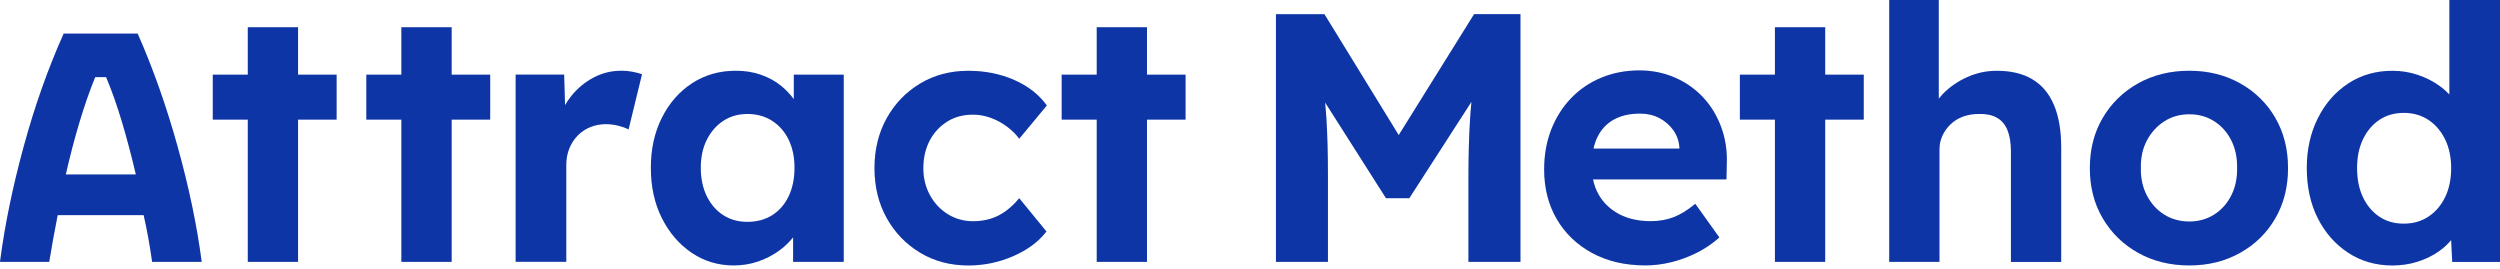
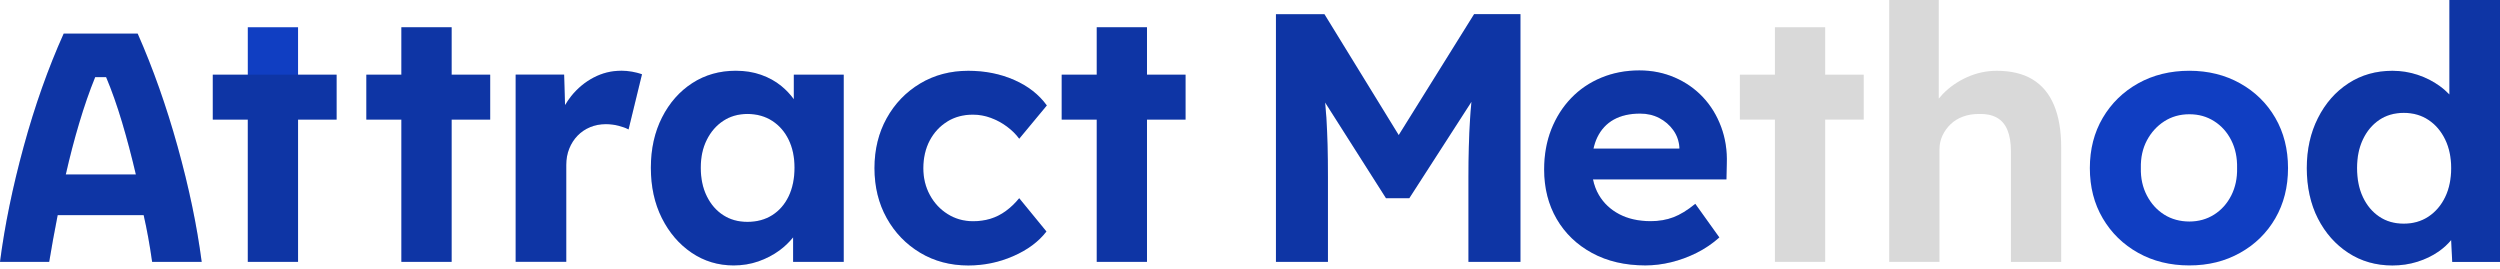
<svg xmlns="http://www.w3.org/2000/svg" width="325" height="35" viewBox="0 0 325 35" fill="none">
  <path d="M38.747 3.542H32.213V9.707H27.661V15.549H32.213V34.041H38.747V15.549H43.759V9.707H38.747V3.542Z" fill="#103EC2" />
-   <path d="M38.747 3.542H32.213V9.707H27.661V15.549H32.213V34.041H38.747V15.549H43.759V9.707H38.747V3.542Z" fill="black" fill-opacity="0.15" />
+   <path d="M38.747 3.542V9.707H27.661V15.549H32.213V34.041H38.747V15.549H43.759V9.707H38.747V3.542Z" fill="black" fill-opacity="0.15" />
  <path d="M58.713 3.542H52.178V9.707H47.623V15.549H52.178V34.041H58.713V15.549H63.725V9.707H58.713V3.542Z" fill="#103EC2" />
  <path d="M58.713 3.542H52.178V9.707H47.623V15.549H52.178V34.041H58.713V15.549H63.725V9.707H58.713V3.542Z" fill="black" fill-opacity="0.15" />
  <path d="M80.702 9.2C79.474 9.2 78.301 9.493 77.182 10.075C76.063 10.658 75.09 11.463 74.26 12.49C73.959 12.863 73.699 13.261 73.456 13.663L73.338 9.702H67.035V34.036H73.615V21.429C73.615 20.662 73.745 19.958 74.005 19.313C74.265 18.667 74.625 18.11 75.086 17.632C75.547 17.159 76.092 16.79 76.721 16.53C77.349 16.27 78.032 16.14 78.766 16.14C79.319 16.14 79.864 16.211 80.4 16.346C80.937 16.484 81.373 16.643 81.712 16.828L83.46 9.652C83.121 9.531 82.71 9.422 82.219 9.329C81.729 9.237 81.222 9.191 80.702 9.191V9.2Z" fill="#103EC2" />
  <path d="M80.702 9.2C79.474 9.2 78.301 9.493 77.182 10.075C76.063 10.658 75.09 11.463 74.26 12.49C73.959 12.863 73.699 13.261 73.456 13.663L73.338 9.702H67.035V34.036H73.615V21.429C73.615 20.662 73.745 19.958 74.005 19.313C74.265 18.667 74.625 18.11 75.086 17.632C75.547 17.159 76.092 16.79 76.721 16.53C77.349 16.27 78.032 16.14 78.766 16.14C79.319 16.14 79.864 16.211 80.4 16.346C80.937 16.484 81.373 16.643 81.712 16.828L83.46 9.652C83.121 9.531 82.71 9.422 82.219 9.329C81.729 9.237 81.222 9.191 80.702 9.191V9.2Z" fill="black" fill-opacity="0.15" />
  <path d="M103.2 12.904C102.735 12.267 102.194 11.688 101.566 11.177C100.816 10.565 99.94 10.079 98.942 9.727C97.945 9.375 96.851 9.199 95.652 9.199C93.535 9.199 91.65 9.735 89.994 10.808C88.338 11.881 87.027 13.369 86.063 15.272C85.099 17.175 84.612 19.35 84.612 21.806C84.612 24.262 85.086 26.437 86.037 28.34C86.989 30.243 88.276 31.743 89.902 32.85C91.528 33.952 93.351 34.505 95.375 34.505C96.511 34.505 97.584 34.329 98.594 33.977C99.604 33.625 100.518 33.147 101.331 32.552C102.014 32.049 102.601 31.479 103.104 30.855V34.044H109.684V9.706H103.196V12.904H103.2ZM100.392 27.971C99.47 28.554 98.397 28.843 97.173 28.843C95.95 28.843 94.927 28.554 94.022 27.971C93.116 27.389 92.404 26.567 91.884 25.511C91.36 24.455 91.1 23.218 91.1 21.806C91.1 20.394 91.36 19.216 91.884 18.172C92.404 17.129 93.116 16.307 94.022 15.712C94.927 15.113 95.979 14.815 97.173 14.815C98.368 14.815 99.474 15.113 100.392 15.712C101.314 16.311 102.027 17.129 102.53 18.172C103.037 19.216 103.288 20.427 103.288 21.806C103.288 23.185 103.037 24.451 102.53 25.511C102.023 26.567 101.31 27.389 100.392 27.971Z" fill="#103EC2" />
  <path d="M103.2 12.904C102.735 12.267 102.194 11.688 101.566 11.177C100.816 10.565 99.94 10.079 98.942 9.727C97.945 9.375 96.851 9.199 95.652 9.199C93.535 9.199 91.65 9.735 89.994 10.808C88.338 11.881 87.027 13.369 86.063 15.272C85.099 17.175 84.612 19.35 84.612 21.806C84.612 24.262 85.086 26.437 86.037 28.34C86.989 30.243 88.276 31.743 89.902 32.85C91.528 33.952 93.351 34.505 95.375 34.505C96.511 34.505 97.584 34.329 98.594 33.977C99.604 33.625 100.518 33.147 101.331 32.552C102.014 32.049 102.601 31.479 103.104 30.855V34.044H109.684V9.706H103.196V12.904H103.2ZM100.392 27.971C99.47 28.554 98.397 28.843 97.173 28.843C95.95 28.843 94.927 28.554 94.022 27.971C93.116 27.389 92.404 26.567 91.884 25.511C91.36 24.455 91.1 23.218 91.1 21.806C91.1 20.394 91.36 19.216 91.884 18.172C92.404 17.129 93.116 16.307 94.022 15.712C94.927 15.113 95.979 14.815 97.173 14.815C98.368 14.815 99.474 15.113 100.392 15.712C101.314 16.311 102.027 17.129 102.53 18.172C103.037 19.216 103.288 20.427 103.288 21.806C103.288 23.185 103.037 24.451 102.53 25.511C102.023 26.567 101.31 27.389 100.392 27.971Z" fill="black" fill-opacity="0.15" />
  <path d="M123.141 15.8C124.105 15.201 125.22 14.904 126.477 14.904C127.274 14.904 128.049 15.042 128.799 15.319C129.55 15.595 130.249 15.972 130.891 16.446C131.536 16.924 132.073 17.452 132.5 18.034L136.088 13.709C135.073 12.301 133.665 11.194 131.855 10.398C130.044 9.602 128.053 9.204 125.874 9.204C123.544 9.204 121.456 9.757 119.616 10.859C117.777 11.961 116.326 13.466 115.27 15.369C114.214 17.272 113.682 19.434 113.682 21.857C113.682 24.279 114.21 26.442 115.27 28.345C116.326 30.247 117.777 31.748 119.616 32.854C121.456 33.957 123.544 34.51 125.874 34.51C127.928 34.51 129.885 34.103 131.737 33.29C133.594 32.477 135.027 31.413 136.037 30.092L132.496 25.767C131.972 26.413 131.398 26.962 130.769 27.423C130.14 27.884 129.474 28.219 128.77 28.437C128.066 28.651 127.311 28.76 126.515 28.76C125.287 28.76 124.185 28.454 123.204 27.837C122.223 27.226 121.448 26.396 120.882 25.352C120.316 24.309 120.031 23.143 120.031 21.857C120.031 20.57 120.308 19.313 120.861 18.269C121.414 17.226 122.173 16.404 123.137 15.809L123.141 15.8Z" fill="#103EC2" />
  <path d="M123.141 15.8C124.105 15.201 125.22 14.904 126.477 14.904C127.274 14.904 128.049 15.042 128.799 15.319C129.55 15.595 130.249 15.972 130.891 16.446C131.536 16.924 132.073 17.452 132.5 18.034L136.088 13.709C135.073 12.301 133.665 11.194 131.855 10.398C130.044 9.602 128.053 9.204 125.874 9.204C123.544 9.204 121.456 9.757 119.616 10.859C117.777 11.961 116.326 13.466 115.27 15.369C114.214 17.272 113.682 19.434 113.682 21.857C113.682 24.279 114.21 26.442 115.27 28.345C116.326 30.247 117.777 31.748 119.616 32.854C121.456 33.957 123.544 34.51 125.874 34.51C127.928 34.51 129.885 34.103 131.737 33.29C133.594 32.477 135.027 31.413 136.037 30.092L132.496 25.767C131.972 26.413 131.398 26.962 130.769 27.423C130.14 27.884 129.474 28.219 128.77 28.437C128.066 28.651 127.311 28.76 126.515 28.76C125.287 28.76 124.185 28.454 123.204 27.837C122.223 27.226 121.448 26.396 120.882 25.352C120.316 24.309 120.031 23.143 120.031 21.857C120.031 20.57 120.308 19.313 120.861 18.269C121.414 17.226 122.173 16.404 123.137 15.809L123.141 15.8Z" fill="black" fill-opacity="0.15" />
  <path d="M149.109 3.542H142.575V9.707H138.019V15.549H142.575V34.041H149.109V15.549H154.122V9.707H149.109V3.542Z" fill="#103EC2" />
  <path d="M149.109 3.542H142.575V9.707H138.019V15.549H142.575V34.041H149.109V15.549H154.122V9.707H149.109V3.542Z" fill="black" fill-opacity="0.15" />
  <path d="M181.837 17.566L172.176 1.845H165.873V34.045H172.633V23.006C172.633 20.03 172.566 17.461 172.428 15.298C172.386 14.636 172.331 13.982 172.268 13.328L180.177 25.764H183.212L191.288 13.236C191.217 14.007 191.15 14.778 191.104 15.55C190.965 17.758 190.898 20.244 190.898 23.002V34.041H197.659V1.84H191.632L181.833 17.561L181.837 17.566Z" fill="#103EC2" />
  <path d="M181.837 17.566L172.176 1.845H165.873V34.045H172.633V23.006C172.633 20.03 172.566 17.461 172.428 15.298C172.386 14.636 172.331 13.982 172.268 13.328L180.177 25.764H183.212L191.288 13.236C191.217 14.007 191.15 14.778 191.104 15.55C190.965 17.758 190.898 20.244 190.898 23.002V34.041H197.659V1.84H191.632L181.833 17.561L181.837 17.566Z" fill="black" fill-opacity="0.15" />
  <path d="M221.377 12.628C220.35 11.539 219.131 10.688 217.718 10.076C216.306 9.464 214.772 9.154 213.116 9.154C211.339 9.154 209.688 9.468 208.171 10.097C206.653 10.726 205.342 11.614 204.239 12.767C203.137 13.915 202.278 15.273 201.662 16.836C201.05 18.399 200.74 20.135 200.74 22.033C200.74 24.456 201.285 26.602 202.374 28.475C203.464 30.344 204.998 31.82 206.976 32.893C208.954 33.965 211.264 34.502 213.9 34.502C215.002 34.502 216.121 34.364 217.257 34.087C218.393 33.81 219.495 33.404 220.568 32.867C221.641 32.331 222.622 31.665 223.515 30.868L220.388 26.497C219.378 27.327 218.426 27.909 217.538 28.245C216.649 28.584 215.669 28.752 214.592 28.752C213.028 28.752 211.67 28.454 210.522 27.855C209.374 27.255 208.481 26.421 207.852 25.349C207.496 24.741 207.244 24.062 207.089 23.324H224.437L224.483 21.3C224.546 19.581 224.298 17.98 223.745 16.492C223.192 15.005 222.404 13.718 221.377 12.628ZM209.784 15.55C210.719 15.03 211.863 14.766 213.213 14.766C214.135 14.766 214.96 14.959 215.698 15.34C216.436 15.726 217.039 16.245 217.517 16.903C217.991 17.561 218.259 18.307 218.322 19.133V19.317H207.152C207.274 18.789 207.433 18.291 207.651 17.846C208.141 16.836 208.854 16.069 209.788 15.545L209.784 15.55Z" fill="#103EC2" />
  <path d="M221.377 12.628C220.35 11.539 219.131 10.688 217.718 10.076C216.306 9.464 214.772 9.154 213.116 9.154C211.339 9.154 209.688 9.468 208.171 10.097C206.653 10.726 205.342 11.614 204.239 12.767C203.137 13.915 202.278 15.273 201.662 16.836C201.05 18.399 200.74 20.135 200.74 22.033C200.74 24.456 201.285 26.602 202.374 28.475C203.464 30.344 204.998 31.82 206.976 32.893C208.954 33.965 211.264 34.502 213.9 34.502C215.002 34.502 216.121 34.364 217.257 34.087C218.393 33.81 219.495 33.404 220.568 32.867C221.641 32.331 222.622 31.665 223.515 30.868L220.388 26.497C219.378 27.327 218.426 27.909 217.538 28.245C216.649 28.584 215.669 28.752 214.592 28.752C213.028 28.752 211.67 28.454 210.522 27.855C209.374 27.255 208.481 26.421 207.852 25.349C207.496 24.741 207.244 24.062 207.089 23.324H224.437L224.483 21.3C224.546 19.581 224.298 17.98 223.745 16.492C223.192 15.005 222.404 13.718 221.377 12.628ZM209.784 15.55C210.719 15.03 211.863 14.766 213.213 14.766C214.135 14.766 214.96 14.959 215.698 15.34C216.436 15.726 217.039 16.245 217.517 16.903C217.991 17.561 218.259 18.307 218.322 19.133V19.317H207.152C207.274 18.789 207.433 18.291 207.651 17.846C208.141 16.836 208.854 16.069 209.788 15.545L209.784 15.55Z" fill="black" fill-opacity="0.15" />
-   <path d="M237.274 3.542H230.74V9.707H226.184V15.549H230.74V34.041H237.274V15.549H242.286V9.707H237.274V3.542Z" fill="#103EC2" />
  <path d="M237.274 3.542H230.74V9.707H226.184V15.549H230.74V34.041H237.274V15.549H242.286V9.707H237.274V3.542Z" fill="black" fill-opacity="0.15" />
-   <path d="M264.207 10.306C262.966 9.568 261.424 9.204 259.584 9.204C258.234 9.204 256.948 9.48 255.72 10.034C254.492 10.587 253.444 11.316 252.568 12.217C252.379 12.414 252.203 12.615 252.04 12.821V0H245.598V34.041H252.132V19.413C252.132 18.768 252.262 18.173 252.522 17.62C252.782 17.066 253.134 16.576 253.578 16.149C254.022 15.721 254.559 15.39 255.187 15.159C255.816 14.929 256.499 14.816 257.233 14.816C258.155 14.786 258.926 14.937 259.555 15.277C260.183 15.616 260.653 16.153 260.959 16.886C261.265 17.624 261.42 18.542 261.42 19.648V34.049H267.954V19.145C267.954 16.966 267.639 15.134 267.011 13.646C266.382 12.159 265.447 11.048 264.203 10.31L264.207 10.306Z" fill="#103EC2" />
  <path d="M264.207 10.306C262.966 9.568 261.424 9.204 259.584 9.204C258.234 9.204 256.948 9.48 255.72 10.034C254.492 10.587 253.444 11.316 252.568 12.217C252.379 12.414 252.203 12.615 252.04 12.821V0H245.598V34.041H252.132V19.413C252.132 18.768 252.262 18.173 252.522 17.62C252.782 17.066 253.134 16.576 253.578 16.149C254.022 15.721 254.559 15.39 255.187 15.159C255.816 14.929 256.499 14.816 257.233 14.816C258.155 14.786 258.926 14.937 259.555 15.277C260.183 15.616 260.653 16.153 260.959 16.886C261.265 17.624 261.42 18.542 261.42 19.648V34.049H267.954V19.145C267.954 16.966 267.639 15.134 267.011 13.646C266.382 12.159 265.447 11.048 264.203 10.31L264.207 10.306Z" fill="black" fill-opacity="0.15" />
  <path d="M291.211 10.834C289.262 9.744 287.062 9.199 284.61 9.199C282.158 9.199 279.912 9.744 277.963 10.834C276.014 11.923 274.48 13.419 273.361 15.318C272.242 17.221 271.68 19.396 271.68 21.852C271.68 24.308 272.238 26.483 273.361 28.386C274.48 30.289 276.014 31.785 277.963 32.871C279.912 33.96 282.125 34.505 284.61 34.505C287.095 34.505 289.262 33.96 291.211 32.871C293.16 31.781 294.685 30.289 295.788 28.386C296.89 26.483 297.443 24.308 297.443 21.852C297.443 19.396 296.89 17.221 295.788 15.318C294.685 13.415 293.156 11.923 291.211 10.834ZM290.063 25.415C289.526 26.471 288.78 27.301 287.833 27.9C286.881 28.499 285.809 28.797 284.614 28.797C283.42 28.797 282.296 28.499 281.349 27.9C280.398 27.301 279.648 26.475 279.094 25.415C278.541 24.354 278.281 23.168 278.311 21.848C278.281 20.498 278.541 19.304 279.094 18.26C279.648 17.217 280.398 16.391 281.349 15.775C282.301 15.163 283.39 14.853 284.614 14.853C285.838 14.853 286.881 15.15 287.833 15.75C288.784 16.349 289.526 17.175 290.063 18.235C290.599 19.291 290.851 20.498 290.821 21.848C290.851 23.168 290.599 24.354 290.063 25.415Z" fill="#103EC2" />
-   <path d="M291.211 10.834C289.262 9.744 287.062 9.199 284.61 9.199C282.158 9.199 279.912 9.744 277.963 10.834C276.014 11.923 274.48 13.419 273.361 15.318C272.242 17.221 271.68 19.396 271.68 21.852C271.68 24.308 272.238 26.483 273.361 28.386C274.48 30.289 276.014 31.785 277.963 32.871C279.912 33.96 282.125 34.505 284.61 34.505C287.095 34.505 289.262 33.96 291.211 32.871C293.16 31.781 294.685 30.289 295.788 28.386C296.89 26.483 297.443 24.308 297.443 21.852C297.443 19.396 296.89 17.221 295.788 15.318C294.685 13.415 293.156 11.923 291.211 10.834ZM290.063 25.415C289.526 26.471 288.78 27.301 287.833 27.9C286.881 28.499 285.809 28.797 284.614 28.797C283.42 28.797 282.296 28.499 281.349 27.9C280.398 27.301 279.648 26.475 279.094 25.415C278.541 24.354 278.281 23.168 278.311 21.848C278.281 20.498 278.541 19.304 279.094 18.26C279.648 17.217 280.398 16.391 281.349 15.775C282.301 15.163 283.39 14.853 284.614 14.853C285.838 14.853 286.881 15.15 287.833 15.75C288.784 16.349 289.526 17.175 290.063 18.235C290.599 19.291 290.851 20.498 290.821 21.848C290.851 23.168 290.599 24.354 290.063 25.415Z" fill="black" fill-opacity="0.15" />
  <path d="M318.421 0V12.284C318.047 11.895 317.628 11.526 317.155 11.182C316.312 10.57 315.361 10.084 314.305 9.732C313.244 9.38 312.151 9.204 311.015 9.204C308.869 9.204 306.958 9.749 305.29 10.838C303.617 11.928 302.301 13.428 301.333 15.348C300.365 17.263 299.883 19.434 299.883 21.857C299.883 24.279 300.365 26.526 301.333 28.412C302.297 30.298 303.617 31.786 305.29 32.876C306.962 33.965 308.869 34.51 311.015 34.51C312.151 34.51 313.232 34.351 314.259 34.028C315.286 33.705 316.208 33.261 317.021 32.695C317.666 32.243 318.207 31.744 318.651 31.207L318.789 34.053H325.001V0H318.421ZM317.871 25.625C317.352 26.698 316.631 27.54 315.709 28.156C314.787 28.768 313.714 29.078 312.49 29.078C311.266 29.078 310.197 28.772 309.292 28.156C308.387 27.544 307.683 26.702 307.176 25.625C306.668 24.552 306.417 23.294 306.417 21.853C306.417 20.411 306.668 19.2 307.176 18.127C307.683 17.054 308.387 16.211 309.292 15.595C310.197 14.983 311.262 14.673 312.49 14.673C313.718 14.673 314.791 14.979 315.709 15.595C316.631 16.207 317.348 17.054 317.871 18.127C318.391 19.2 318.655 20.445 318.655 21.853C318.655 23.261 318.395 24.552 317.871 25.625Z" fill="#103EC2" />
  <path d="M318.421 0V12.284C318.047 11.895 317.628 11.526 317.155 11.182C316.312 10.57 315.361 10.084 314.305 9.732C313.244 9.38 312.151 9.204 311.015 9.204C308.869 9.204 306.958 9.749 305.29 10.838C303.617 11.928 302.301 13.428 301.333 15.348C300.365 17.263 299.883 19.434 299.883 21.857C299.883 24.279 300.365 26.526 301.333 28.412C302.297 30.298 303.617 31.786 305.29 32.876C306.962 33.965 308.869 34.51 311.015 34.51C312.151 34.51 313.232 34.351 314.259 34.028C315.286 33.705 316.208 33.261 317.021 32.695C317.666 32.243 318.207 31.744 318.651 31.207L318.789 34.053H325.001V0H318.421ZM317.871 25.625C317.352 26.698 316.631 27.54 315.709 28.156C314.787 28.768 313.714 29.078 312.49 29.078C311.266 29.078 310.197 28.772 309.292 28.156C308.387 27.544 307.683 26.702 307.176 25.625C306.668 24.552 306.417 23.294 306.417 21.853C306.417 20.411 306.668 19.2 307.176 18.127C307.683 17.054 308.387 16.211 309.292 15.595C310.197 14.983 311.262 14.673 312.49 14.673C313.718 14.673 314.791 14.979 315.709 15.595C316.631 16.207 317.348 17.054 317.871 18.127C318.391 19.2 318.655 20.445 318.655 21.853C318.655 23.261 318.395 24.552 317.871 25.625Z" fill="black" fill-opacity="0.15" />
  <path d="M17.892 4.372H8.278C6.253 8.881 4.522 13.772 3.081 19.045C1.639 24.322 0.612 29.322 0 34.041H6.396C6.702 32.172 7.07 30.147 7.498 27.968H18.676C19.103 29.837 19.472 31.861 19.778 34.041H26.22C25.608 29.347 24.564 24.355 23.093 19.066C21.622 13.777 19.887 8.877 17.896 4.367L17.892 4.372ZM8.554 22.679C9.074 20.378 9.656 18.148 10.302 15.985C10.947 13.823 11.635 11.836 12.372 10.03H13.797C14.535 11.777 15.222 13.735 15.868 15.893C16.513 18.056 17.108 20.319 17.662 22.679H8.554Z" fill="#103EC2" />
  <path d="M17.892 4.372H8.278C6.253 8.881 4.522 13.772 3.081 19.045C1.639 24.322 0.612 29.322 0 34.041H6.396C6.702 32.172 7.07 30.147 7.498 27.968H18.676C19.103 29.837 19.472 31.861 19.778 34.041H26.22C25.608 29.347 24.564 24.355 23.093 19.066C21.622 13.777 19.887 8.877 17.896 4.367L17.892 4.372ZM8.554 22.679C9.074 20.378 9.656 18.148 10.302 15.985C10.947 13.823 11.635 11.836 12.372 10.03H13.797C14.535 11.777 15.222 13.735 15.868 15.893C16.513 18.056 17.108 20.319 17.662 22.679H8.554Z" fill="black" fill-opacity="0.15" />
</svg>